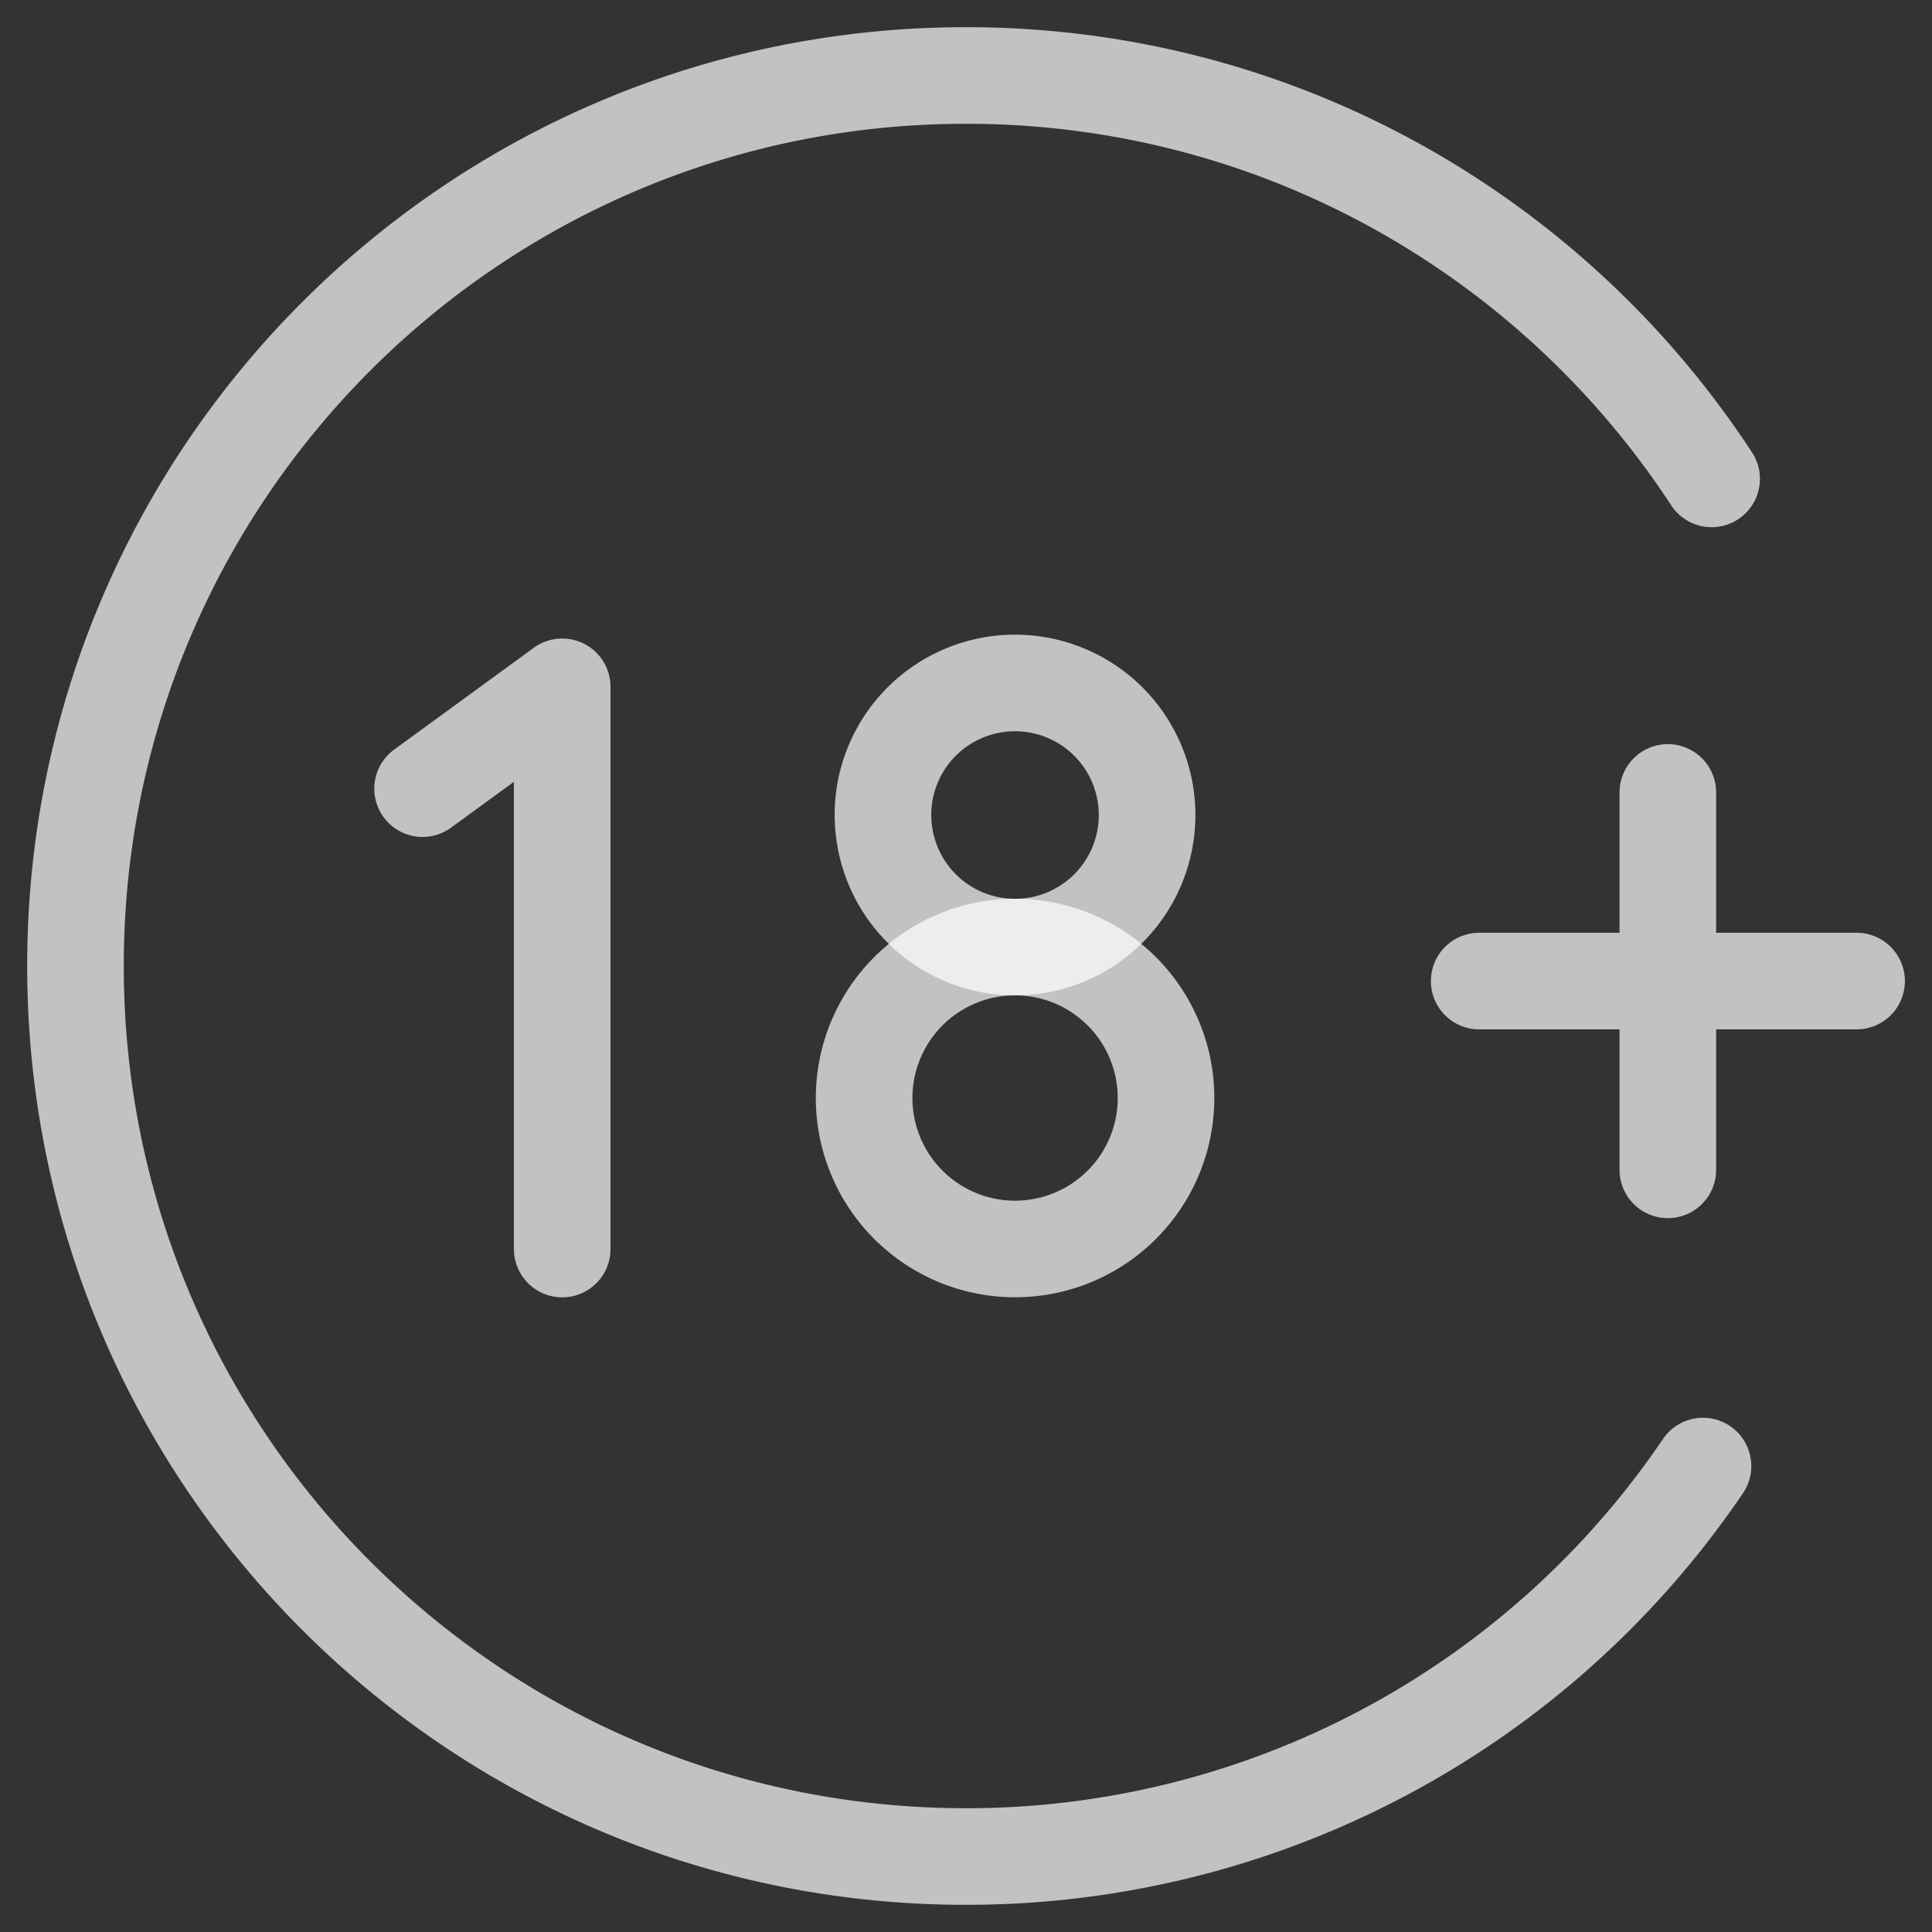
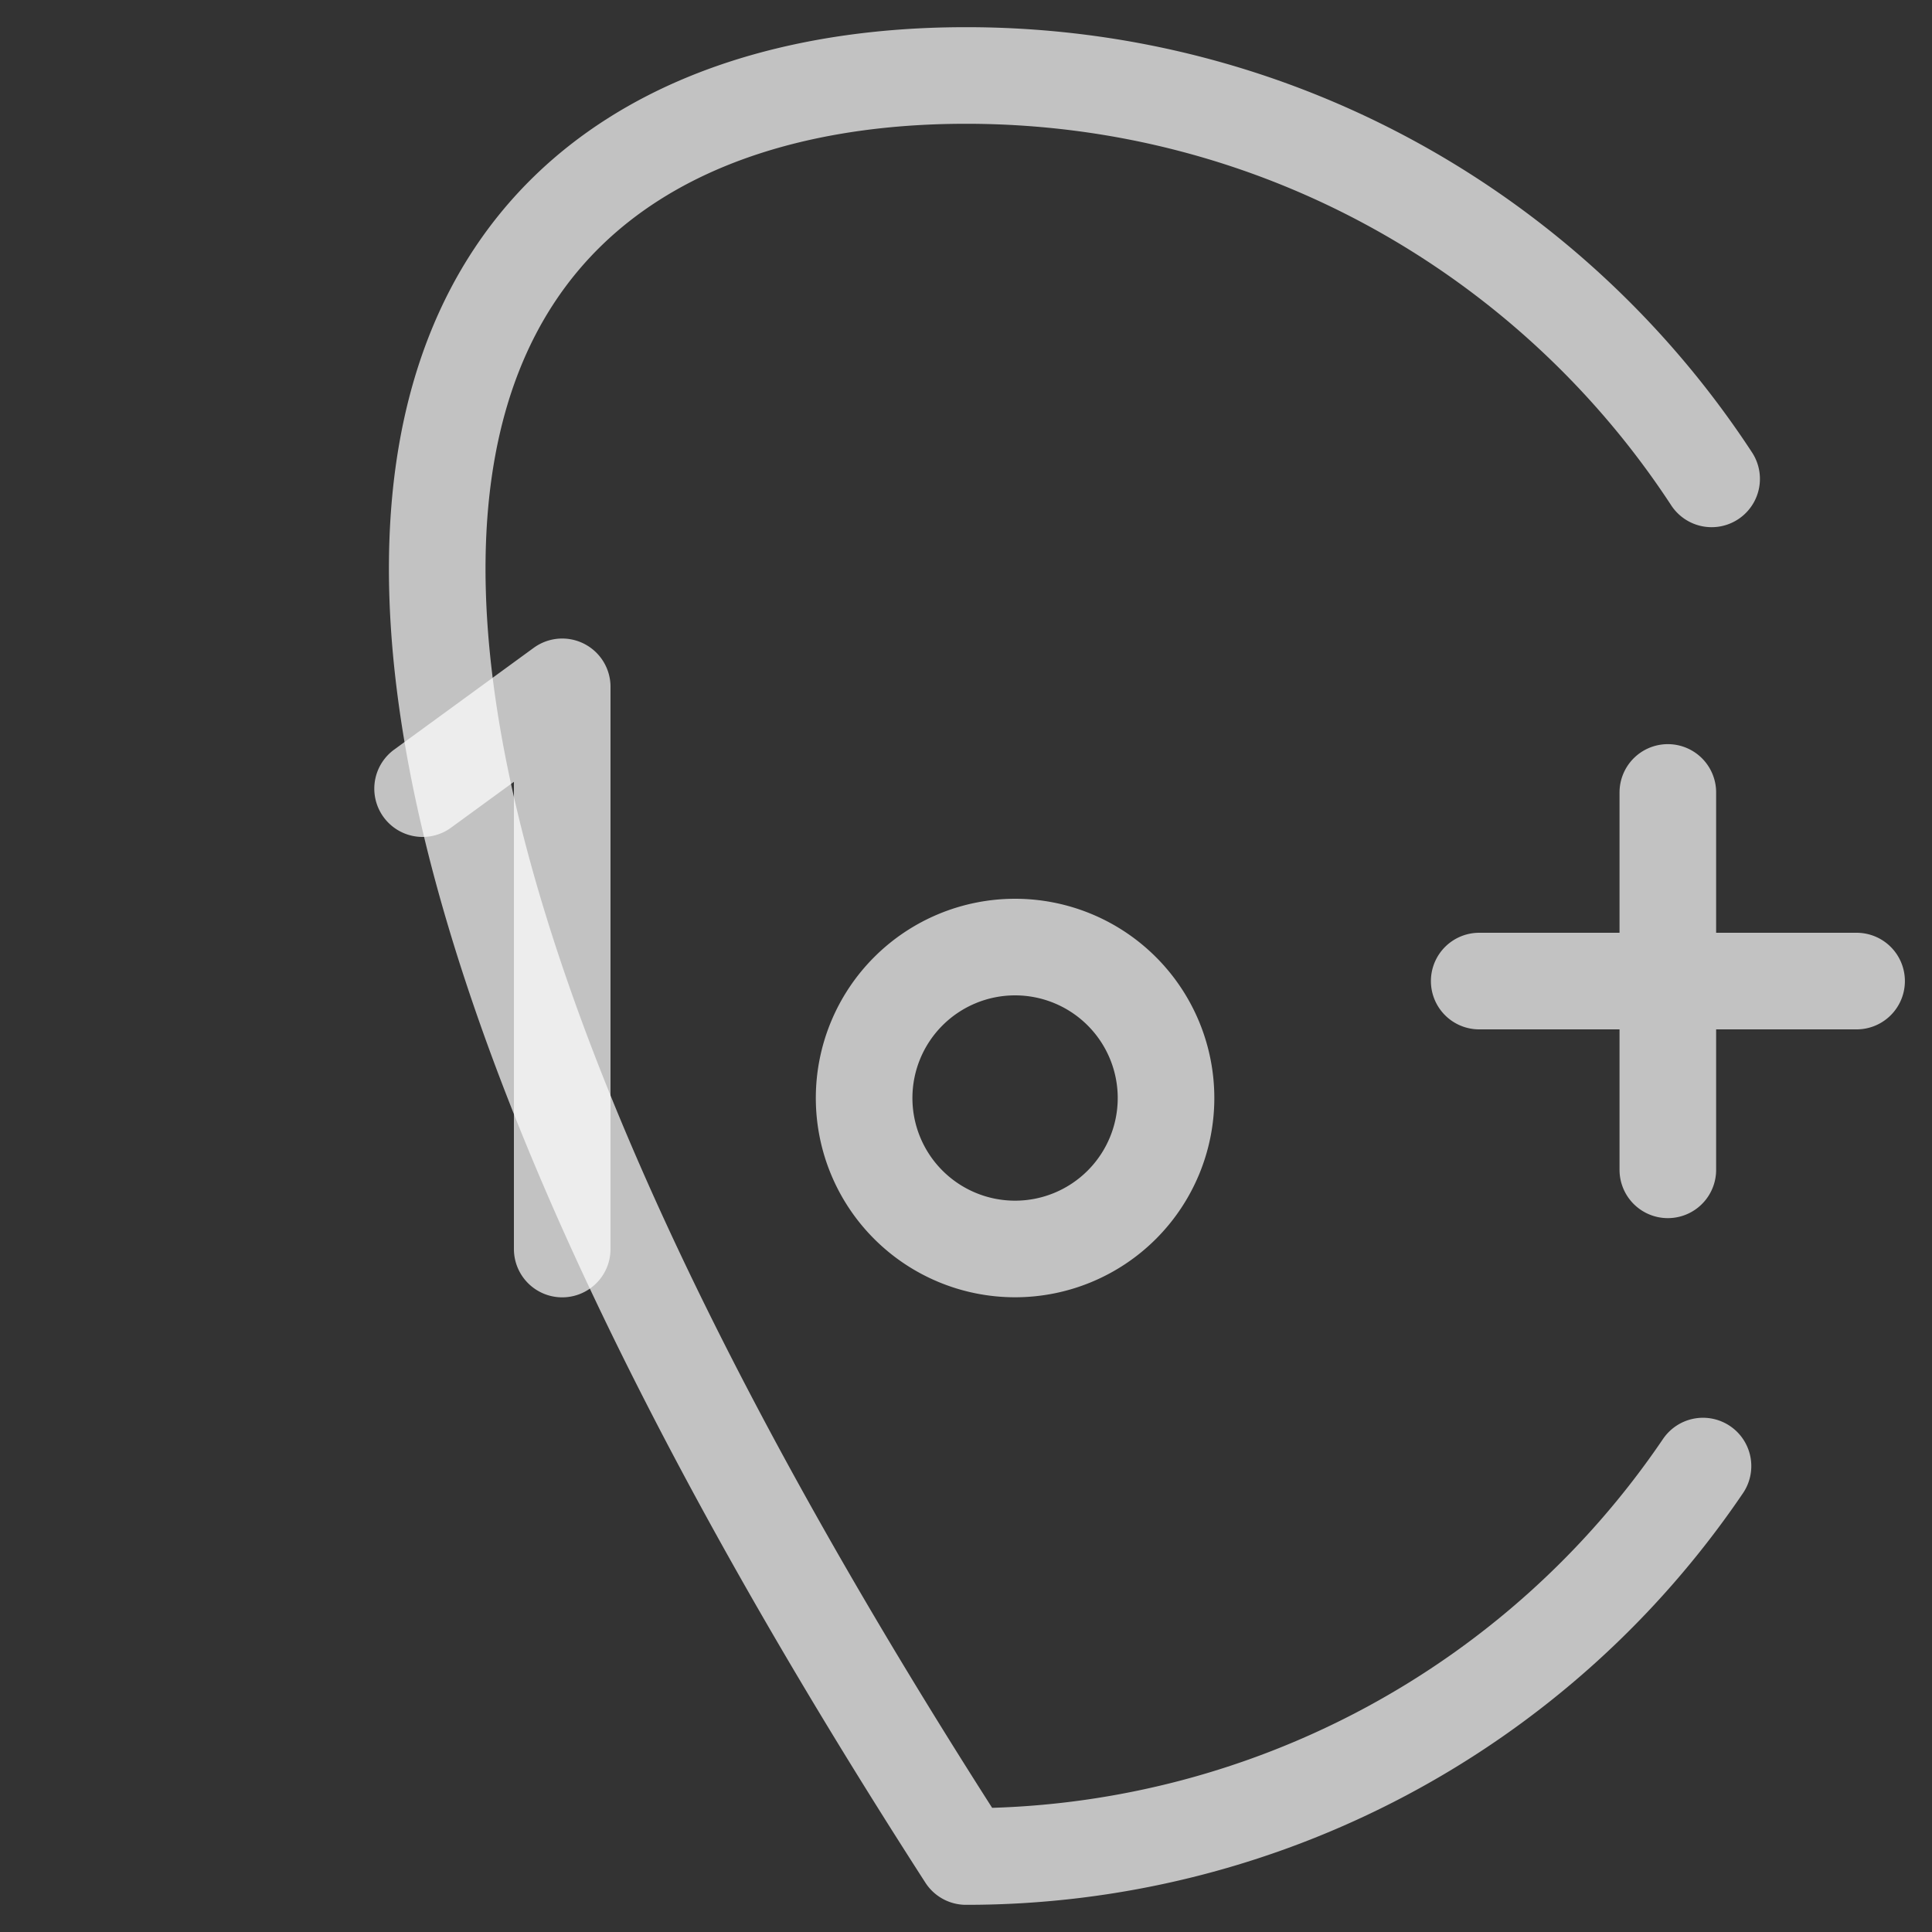
<svg xmlns="http://www.w3.org/2000/svg" width="30" height="30" fill="none">
  <rect width="100%" height="100%" fill="#333333" stroke="none" />
-   <path d="M25.898 12.305v5.86m-2.929-2.931h5.86m-2.385 7.531A13.814 13.814 0 0115 28.828c-7.637 0-13.828-6.19-13.828-13.828C1.172 7.363 7.362 1.172 15 1.172c4.846 0 9.109 2.492 11.578 6.264" stroke="#fff" stroke-opacity=".7" stroke-width="1.5" stroke-miterlimit="10" stroke-linecap="round" stroke-linejoin="round" />
+   <path d="M25.898 12.305v5.86m-2.929-2.931h5.86m-2.385 7.531A13.814 13.814 0 0115 28.828C1.172 7.363 7.362 1.172 15 1.172c4.846 0 9.109 2.492 11.578 6.264" stroke="#fff" stroke-opacity=".7" stroke-width="1.5" stroke-miterlimit="10" stroke-linecap="round" stroke-linejoin="round" />
  <path d="M8.73 19.395v-8.73l-2.168 1.581m6.856 4.804a2.344 2.344 0 114.688 0 2.344 2.344 0 01-4.688 0z" stroke="#fff" stroke-opacity=".7" stroke-width="1.5" stroke-miterlimit="10" stroke-linecap="round" stroke-linejoin="round" />
-   <path d="M13.71 12.656a2.05 2.05 0 114.102 0 2.05 2.05 0 01-4.101 0z" stroke="#fff" stroke-opacity=".7" stroke-width="1.5" stroke-miterlimit="10" stroke-linecap="round" stroke-linejoin="round" />
</svg>